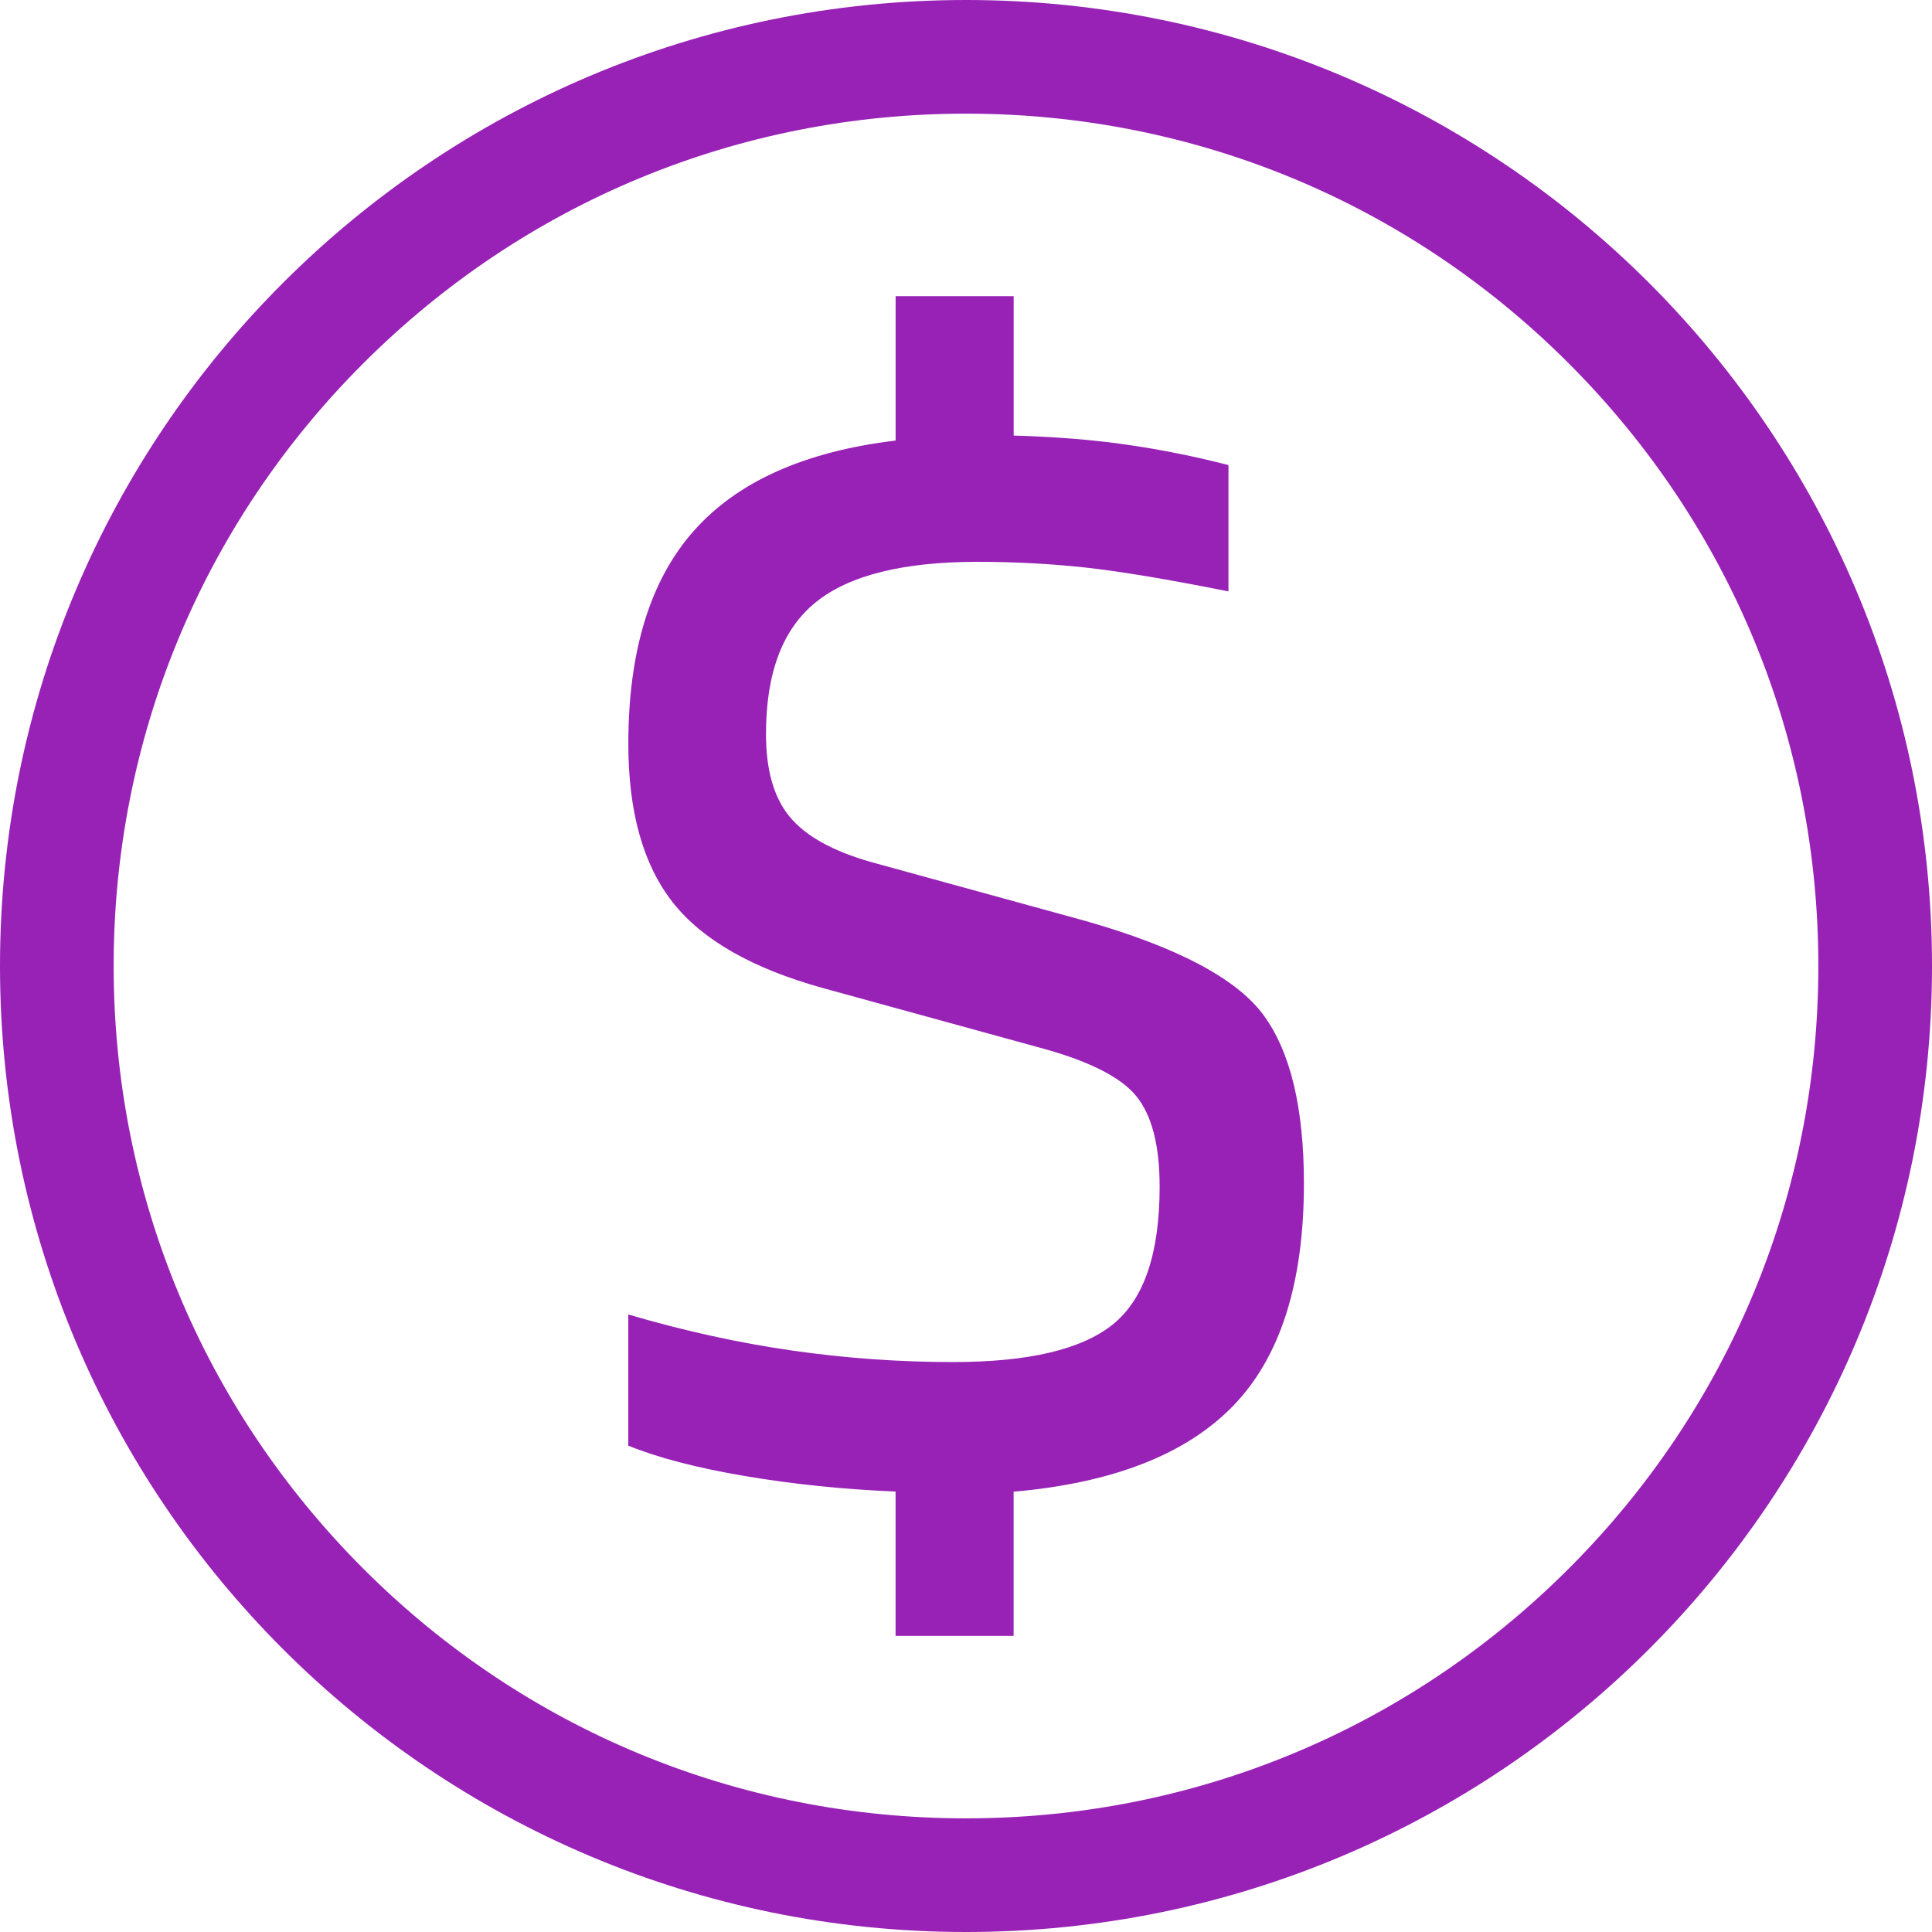
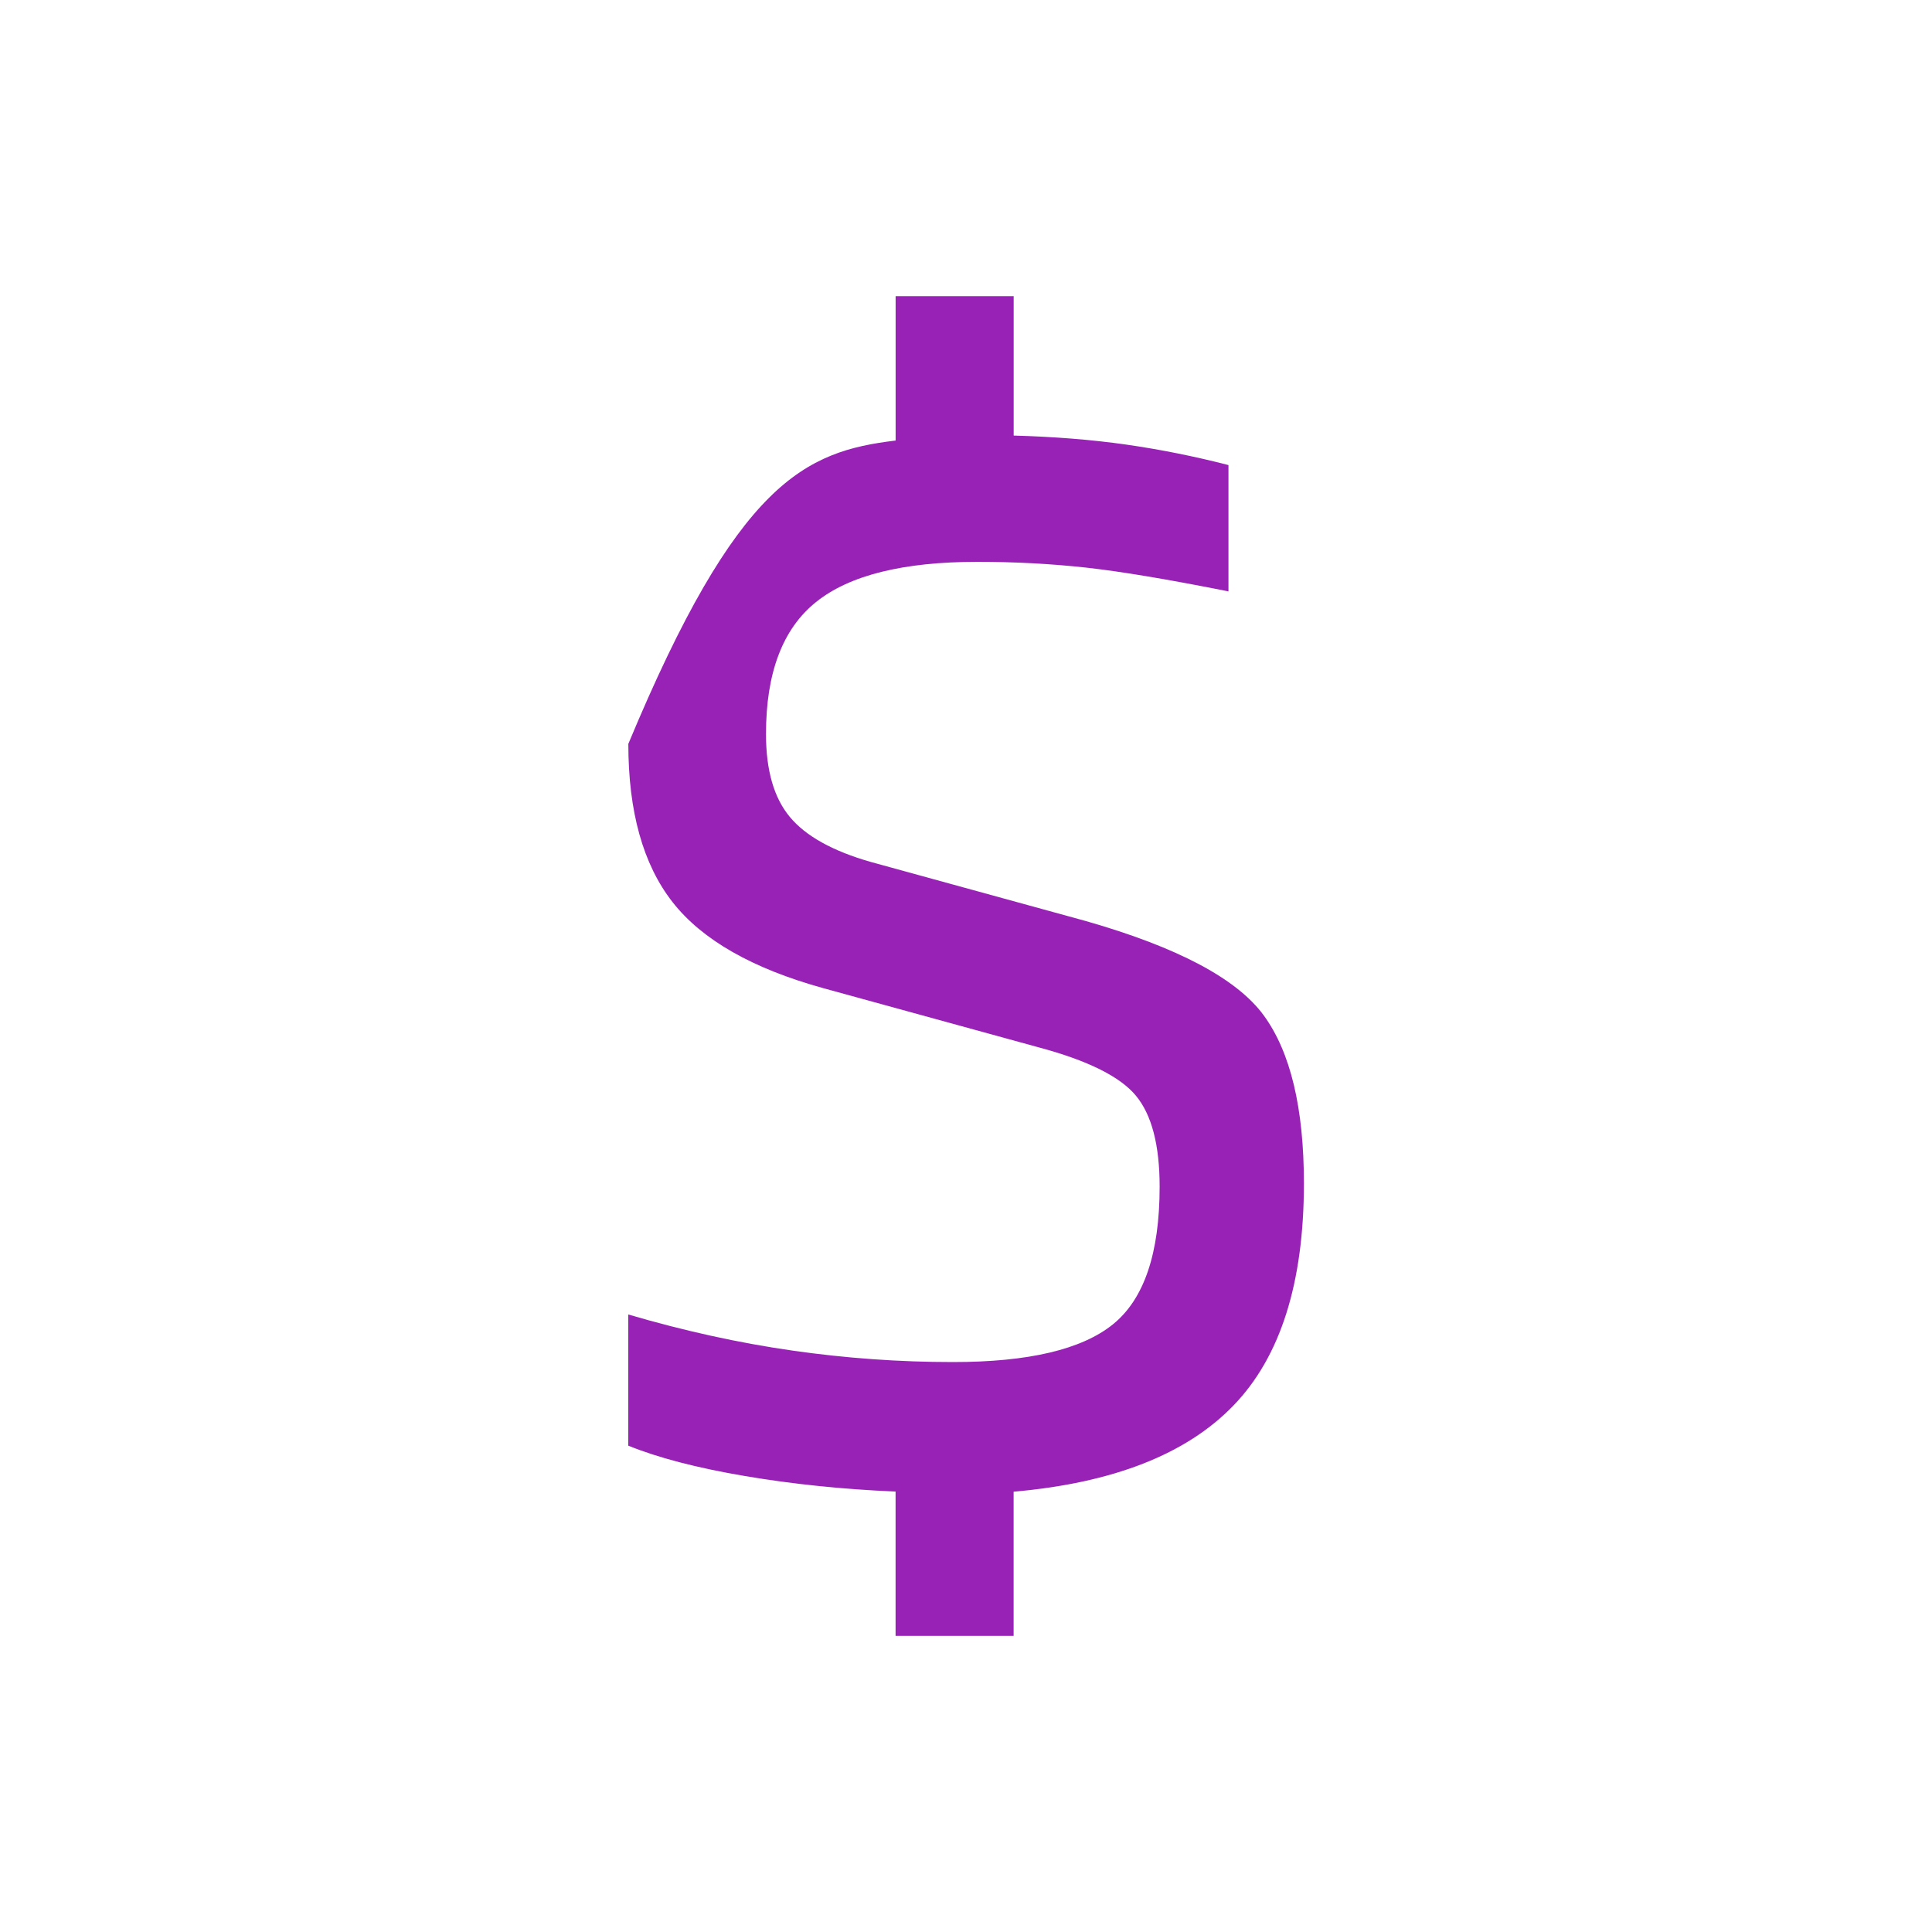
<svg xmlns="http://www.w3.org/2000/svg" width="40" height="40" viewBox="0 0 40 40" fill="none">
  <g clip-path="url(#clip0_176_2089)">
-     <path d="M20.986 30.881V33.869H18.542V30.881C17.455 30.835 16.414 30.728 15.418 30.559C14.422 30.39 13.618 30.179 13.008 29.931V27.215C14.162 27.554 15.293 27.803 16.403 27.962C17.512 28.121 18.621 28.2 19.731 28.2C21.293 28.2 22.396 27.94 23.042 27.419C23.687 26.898 24.009 25.948 24.009 24.568C24.009 23.707 23.845 23.079 23.517 22.684C23.189 22.288 22.515 21.954 21.496 21.682L17.049 20.46C15.577 20.053 14.537 19.459 13.925 18.678C13.314 17.897 13.009 16.806 13.009 15.401C13.009 13.478 13.462 12.006 14.367 10.988C15.271 9.969 16.664 9.347 18.543 9.121V6.132H20.987V9.018C21.824 9.041 22.601 9.103 23.312 9.204C24.024 9.306 24.733 9.448 25.434 9.629V12.244C24.189 11.996 23.205 11.831 22.48 11.751C21.755 11.672 21.008 11.632 20.239 11.632C18.699 11.632 17.584 11.91 16.895 12.465C16.203 13.019 15.859 13.931 15.859 15.198C15.859 15.946 16.023 16.518 16.352 16.913C16.68 17.309 17.24 17.621 18.033 17.847L22.48 19.069C24.381 19.612 25.609 20.263 26.164 21.022C26.718 21.781 26.996 22.94 26.996 24.501C26.996 26.562 26.509 28.096 25.536 29.101C24.562 30.109 23.046 30.703 20.986 30.884V30.881Z" fill="#9822B6" />
-     <path d="M20 2.353C24.713 2.353 29.146 4.188 32.478 7.522C35.81 10.856 37.647 15.287 37.647 20C37.647 24.713 35.812 29.146 32.478 32.478C29.144 35.81 24.713 37.647 20 37.647C15.287 37.647 10.854 35.812 7.522 32.478C4.19 29.144 2.353 24.713 2.353 20C2.353 15.287 4.188 10.854 7.522 7.522C10.856 4.19 15.287 2.353 20 2.353ZM20 0C8.954 0 0 8.954 0 20C0 31.046 8.954 40 20 40C31.046 40 40 31.046 40 20C40 8.954 31.046 0 20 0Z" fill="#9822B6" />
+     <path d="M20.986 30.881V33.869H18.542V30.881C17.455 30.835 16.414 30.728 15.418 30.559C14.422 30.39 13.618 30.179 13.008 29.931V27.215C14.162 27.554 15.293 27.803 16.403 27.962C17.512 28.121 18.621 28.2 19.731 28.2C21.293 28.2 22.396 27.94 23.042 27.419C23.687 26.898 24.009 25.948 24.009 24.568C24.009 23.707 23.845 23.079 23.517 22.684C23.189 22.288 22.515 21.954 21.496 21.682L17.049 20.46C15.577 20.053 14.537 19.459 13.925 18.678C13.314 17.897 13.009 16.806 13.009 15.401C15.271 9.969 16.664 9.347 18.543 9.121V6.132H20.987V9.018C21.824 9.041 22.601 9.103 23.312 9.204C24.024 9.306 24.733 9.448 25.434 9.629V12.244C24.189 11.996 23.205 11.831 22.48 11.751C21.755 11.672 21.008 11.632 20.239 11.632C18.699 11.632 17.584 11.91 16.895 12.465C16.203 13.019 15.859 13.931 15.859 15.198C15.859 15.946 16.023 16.518 16.352 16.913C16.68 17.309 17.24 17.621 18.033 17.847L22.48 19.069C24.381 19.612 25.609 20.263 26.164 21.022C26.718 21.781 26.996 22.94 26.996 24.501C26.996 26.562 26.509 28.096 25.536 29.101C24.562 30.109 23.046 30.703 20.986 30.884V30.881Z" fill="#9822B6" />
  </g>
  <defs>
    <clipPath id="clip0_176_2089">
      <rect width="40" height="40" fill="white" />
    </clipPath>
  </defs>
</svg>